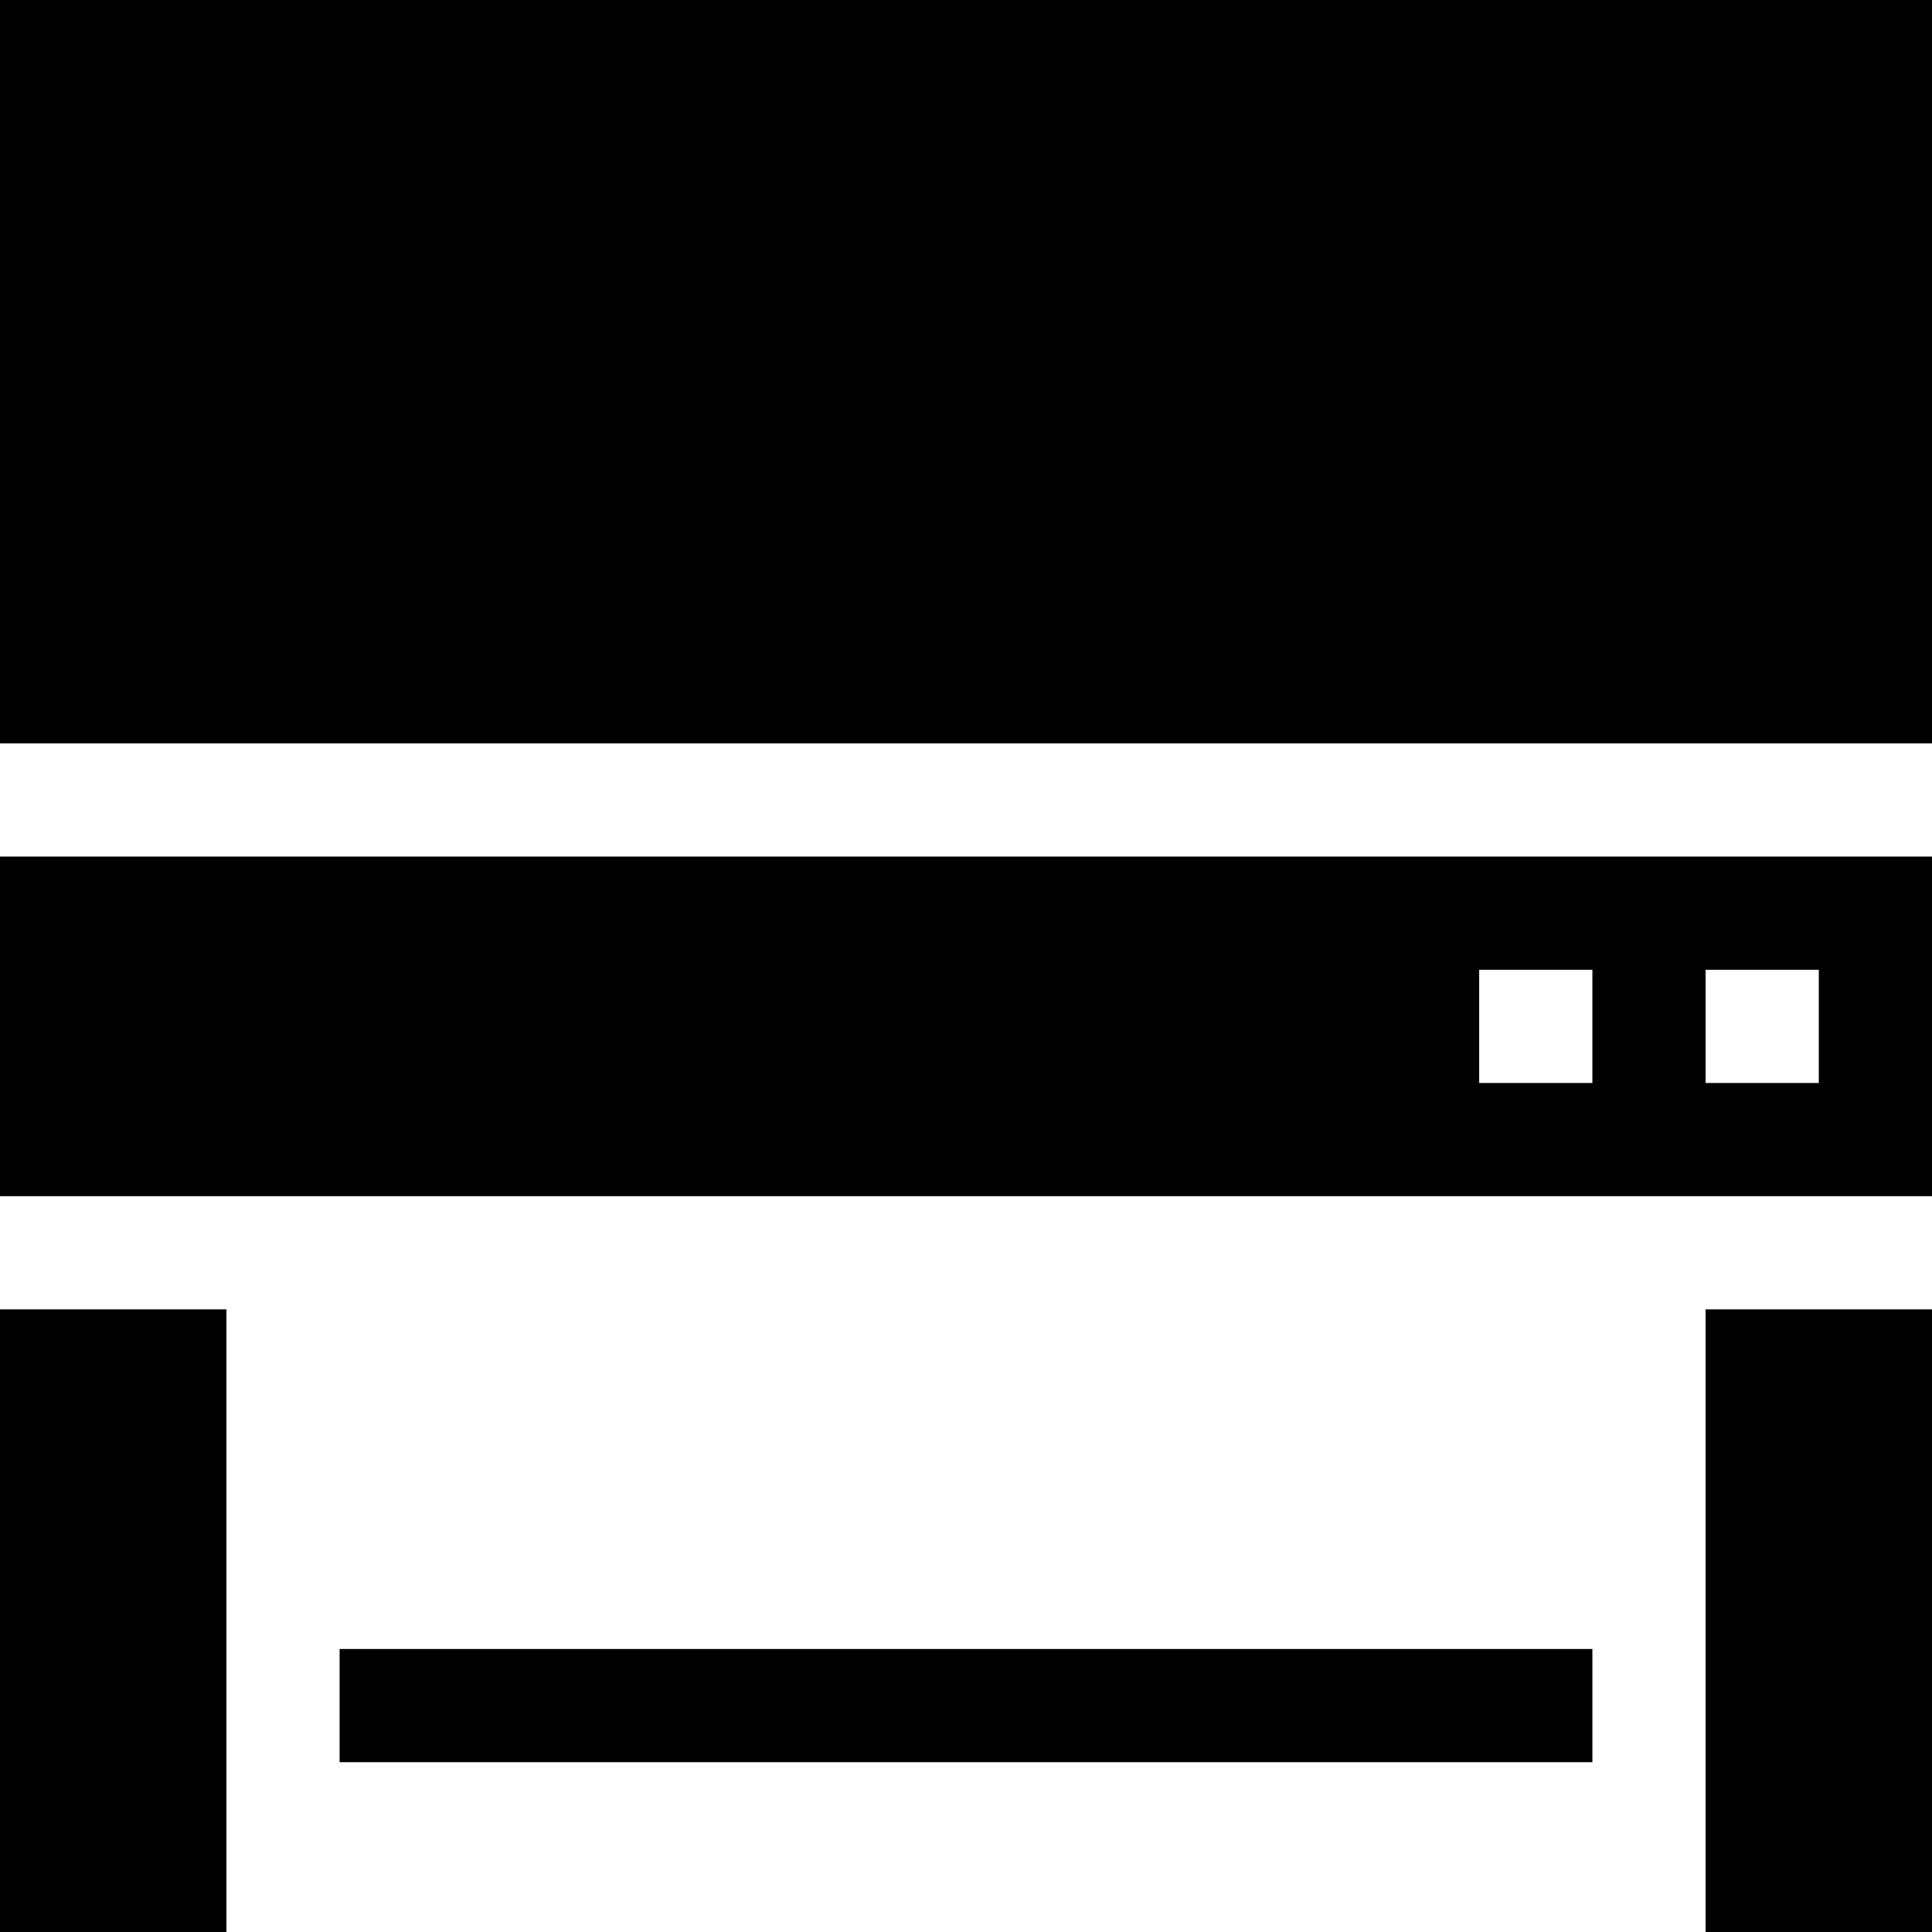
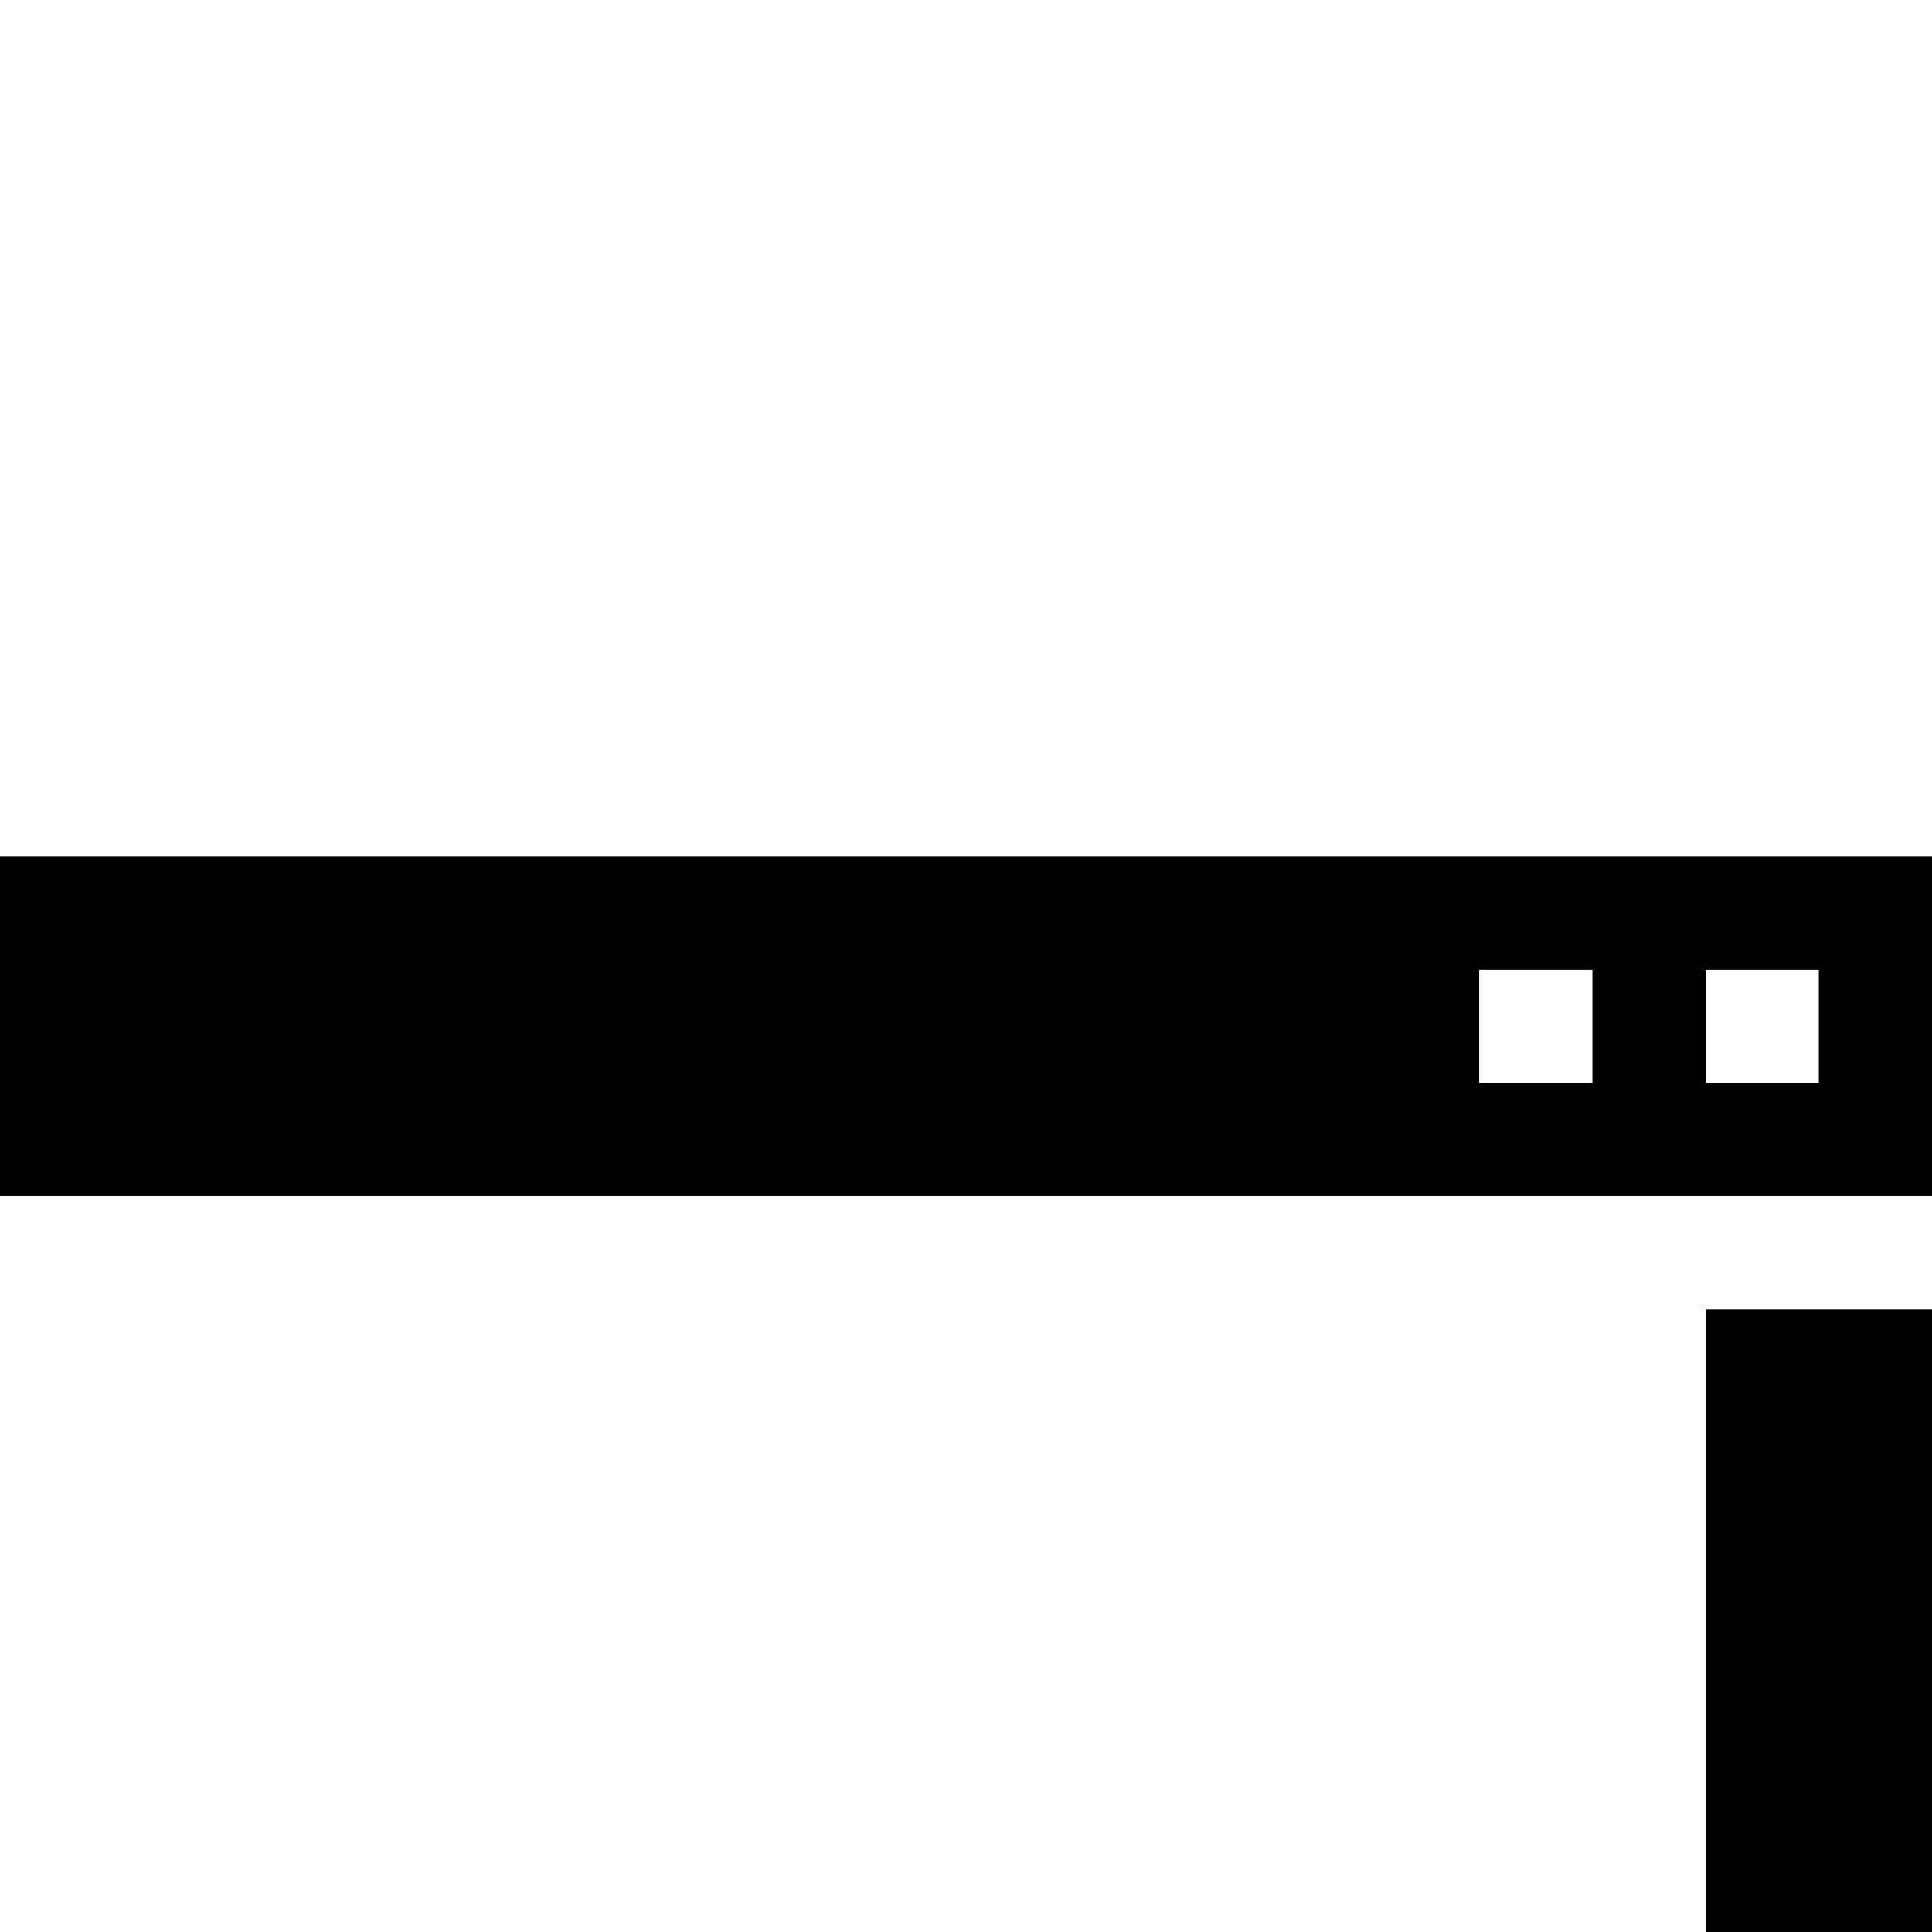
<svg xmlns="http://www.w3.org/2000/svg" height="512pt" viewBox="0 0 512 512" width="512pt">
-   <path d="m0 0h512v197h-512zm0 0" />
  <path d="m0 227v90h512v-90zm452 30h30v30h-30zm-60 0h30v30h-30zm0 0" />
  <path d="m452 347h60v165h-60zm0 0" />
-   <path d="m0 347h60v165h-60zm0 0" />
-   <path d="m90 437h332v30h-332zm0 0" />
</svg>